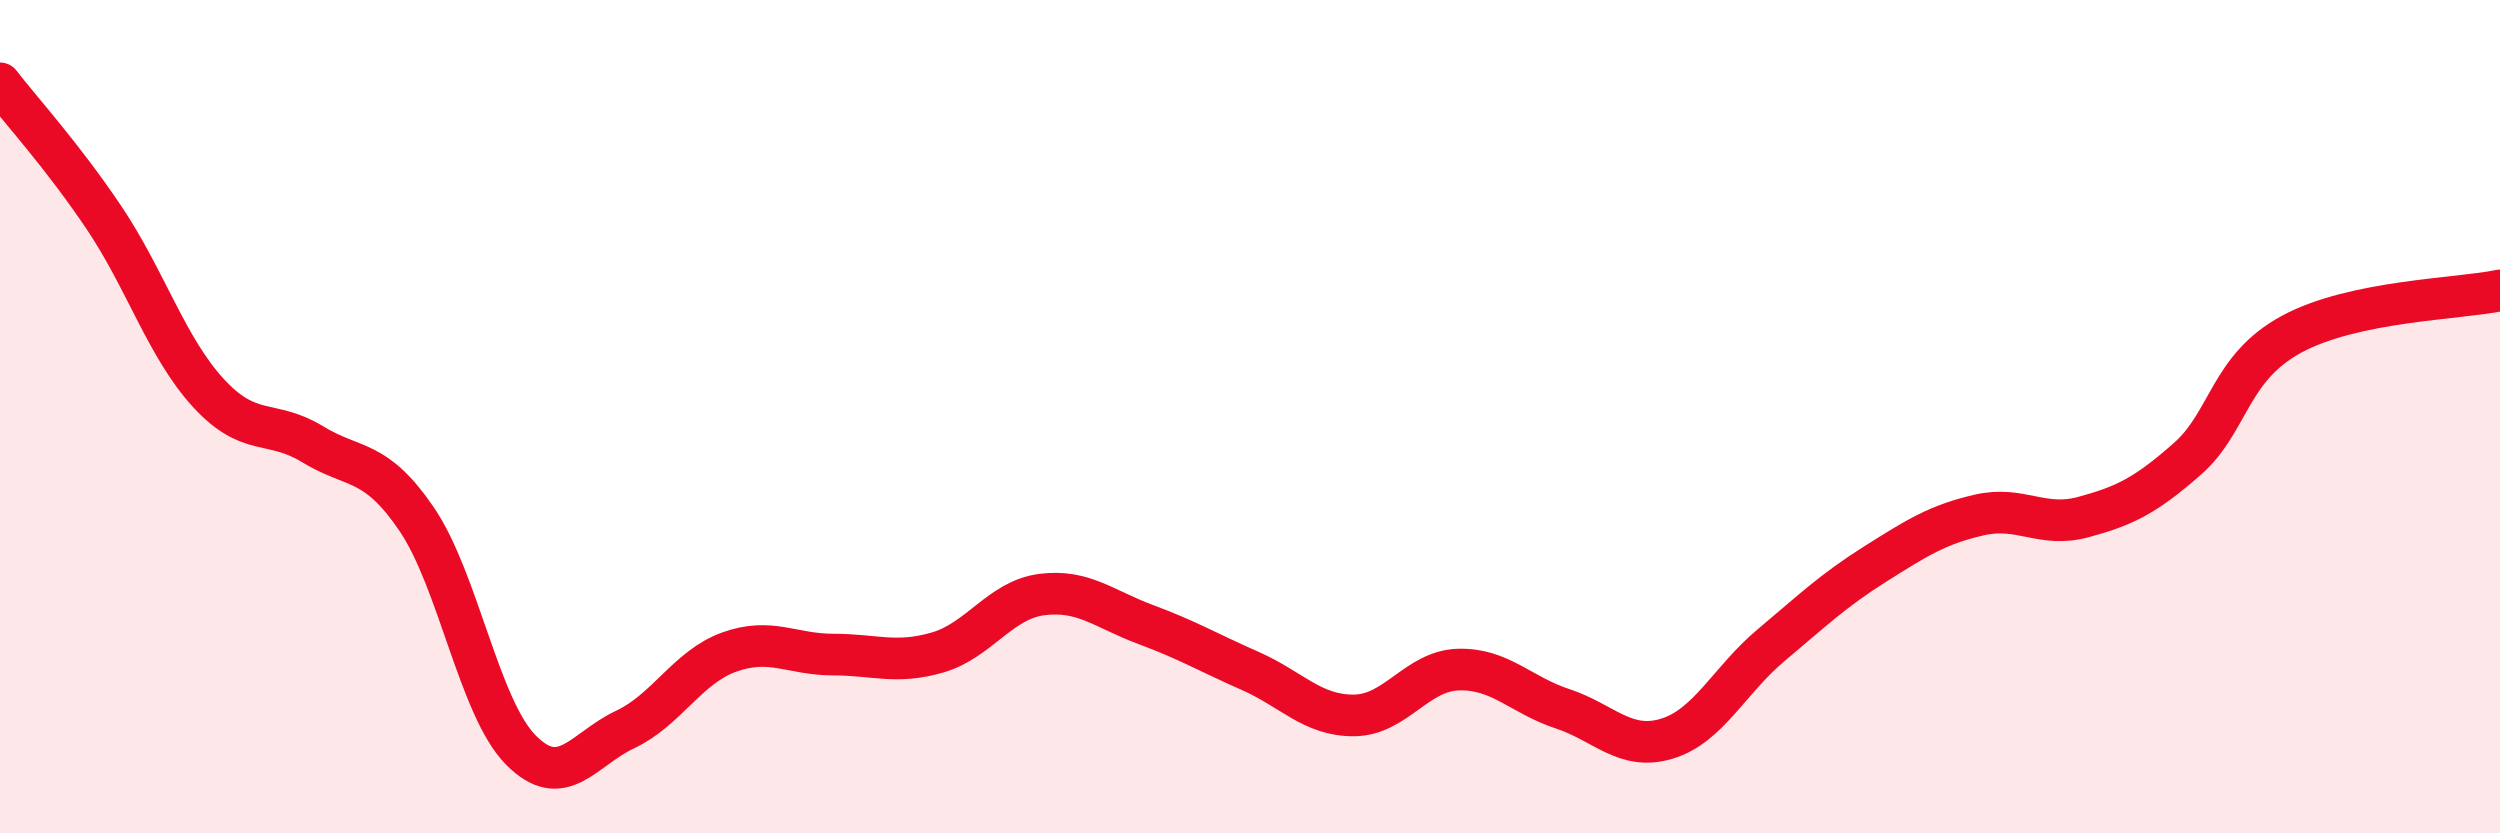
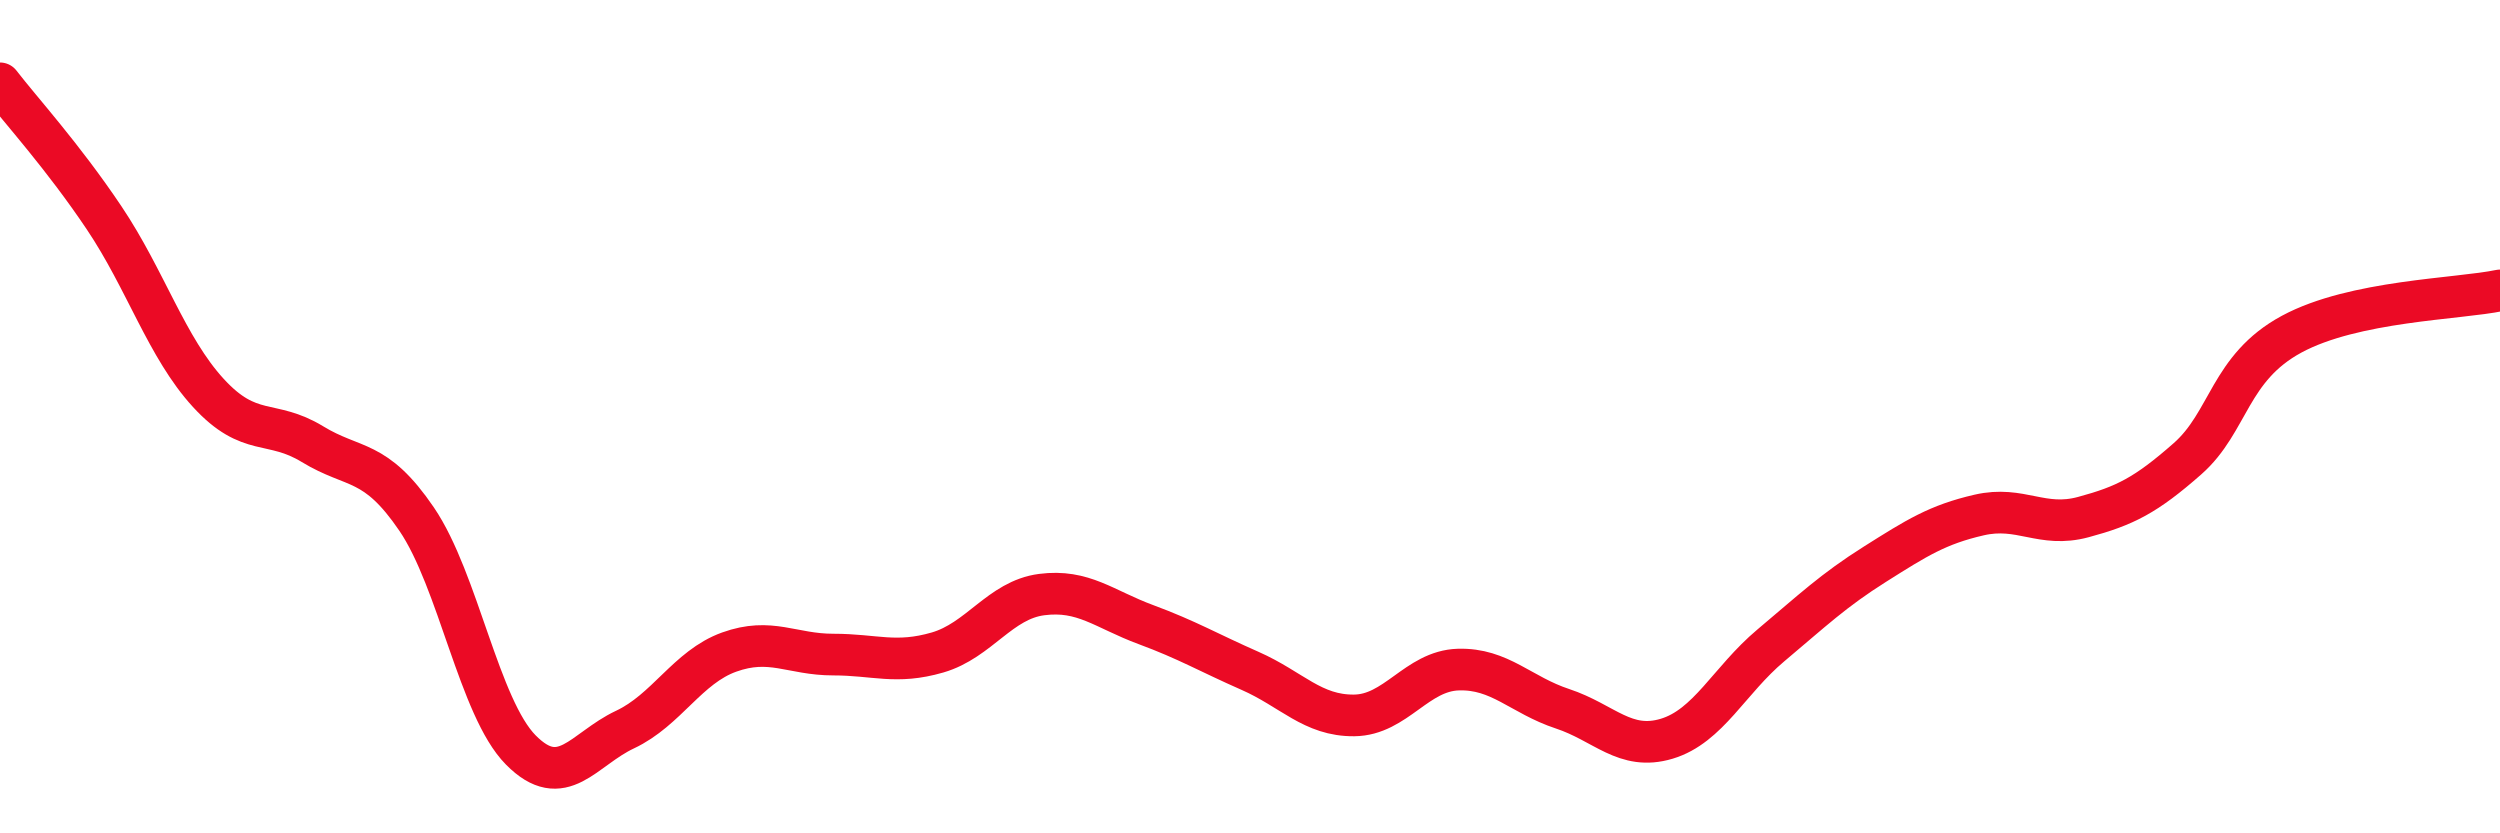
<svg xmlns="http://www.w3.org/2000/svg" width="60" height="20" viewBox="0 0 60 20">
-   <path d="M 0,2 C 0.5,2.65 1.5,3.74 2.5,5.23 C 3.5,6.72 4,8.34 5,9.43 C 6,10.52 6.5,10.05 7.5,10.66 C 8.5,11.27 9,10.99 10,12.46 C 11,13.93 11.5,16.99 12.5,18 C 13.5,19.01 14,17.98 15,17.51 C 16,17.04 16.5,16.01 17.5,15.65 C 18.5,15.29 19,15.71 20,15.71 C 21,15.71 21.5,15.95 22.5,15.66 C 23.5,15.37 24,14.4 25,14.27 C 26,14.14 26.5,14.62 27.5,14.99 C 28.5,15.36 29,15.66 30,16.1 C 31,16.54 31.5,17.18 32.5,17.17 C 33.5,17.16 34,16.1 35,16.07 C 36,16.04 36.5,16.68 37.5,17.01 C 38.5,17.34 39,18.03 40,17.73 C 41,17.43 41.5,16.33 42.5,15.49 C 43.5,14.65 44,14.17 45,13.54 C 46,12.91 46.5,12.59 47.5,12.36 C 48.5,12.13 49,12.68 50,12.41 C 51,12.14 51.5,11.89 52.5,11.01 C 53.5,10.13 53.5,8.83 55,8.02 C 56.5,7.21 59,7.18 60,6.97L60 20L0 20Z" fill="#EB0A25" opacity="0.1" stroke-linecap="round" stroke-linejoin="round" />
  <path d="M 0,2 C 0.5,2.65 1.5,3.74 2.5,5.23 C 3.5,6.72 4,8.34 5,9.43 C 6,10.52 6.5,10.05 7.5,10.66 C 8.5,11.27 9,10.99 10,12.46 C 11,13.93 11.5,16.99 12.5,18 C 13.5,19.01 14,17.98 15,17.51 C 16,17.04 16.5,16.01 17.5,15.65 C 18.5,15.29 19,15.71 20,15.71 C 21,15.71 21.5,15.95 22.5,15.66 C 23.5,15.37 24,14.4 25,14.27 C 26,14.14 26.5,14.62 27.5,14.99 C 28.5,15.36 29,15.66 30,16.1 C 31,16.54 31.5,17.18 32.5,17.17 C 33.5,17.16 34,16.1 35,16.07 C 36,16.04 36.5,16.68 37.5,17.01 C 38.5,17.34 39,18.03 40,17.73 C 41,17.43 41.5,16.33 42.5,15.49 C 43.5,14.65 44,14.17 45,13.54 C 46,12.91 46.5,12.59 47.5,12.36 C 48.5,12.13 49,12.68 50,12.41 C 51,12.14 51.5,11.89 52.5,11.01 C 53.5,10.13 53.5,8.83 55,8.02 C 56.5,7.21 59,7.18 60,6.97" stroke="#EB0A25" stroke-width="1" fill="none" stroke-linecap="round" stroke-linejoin="round" />
</svg>